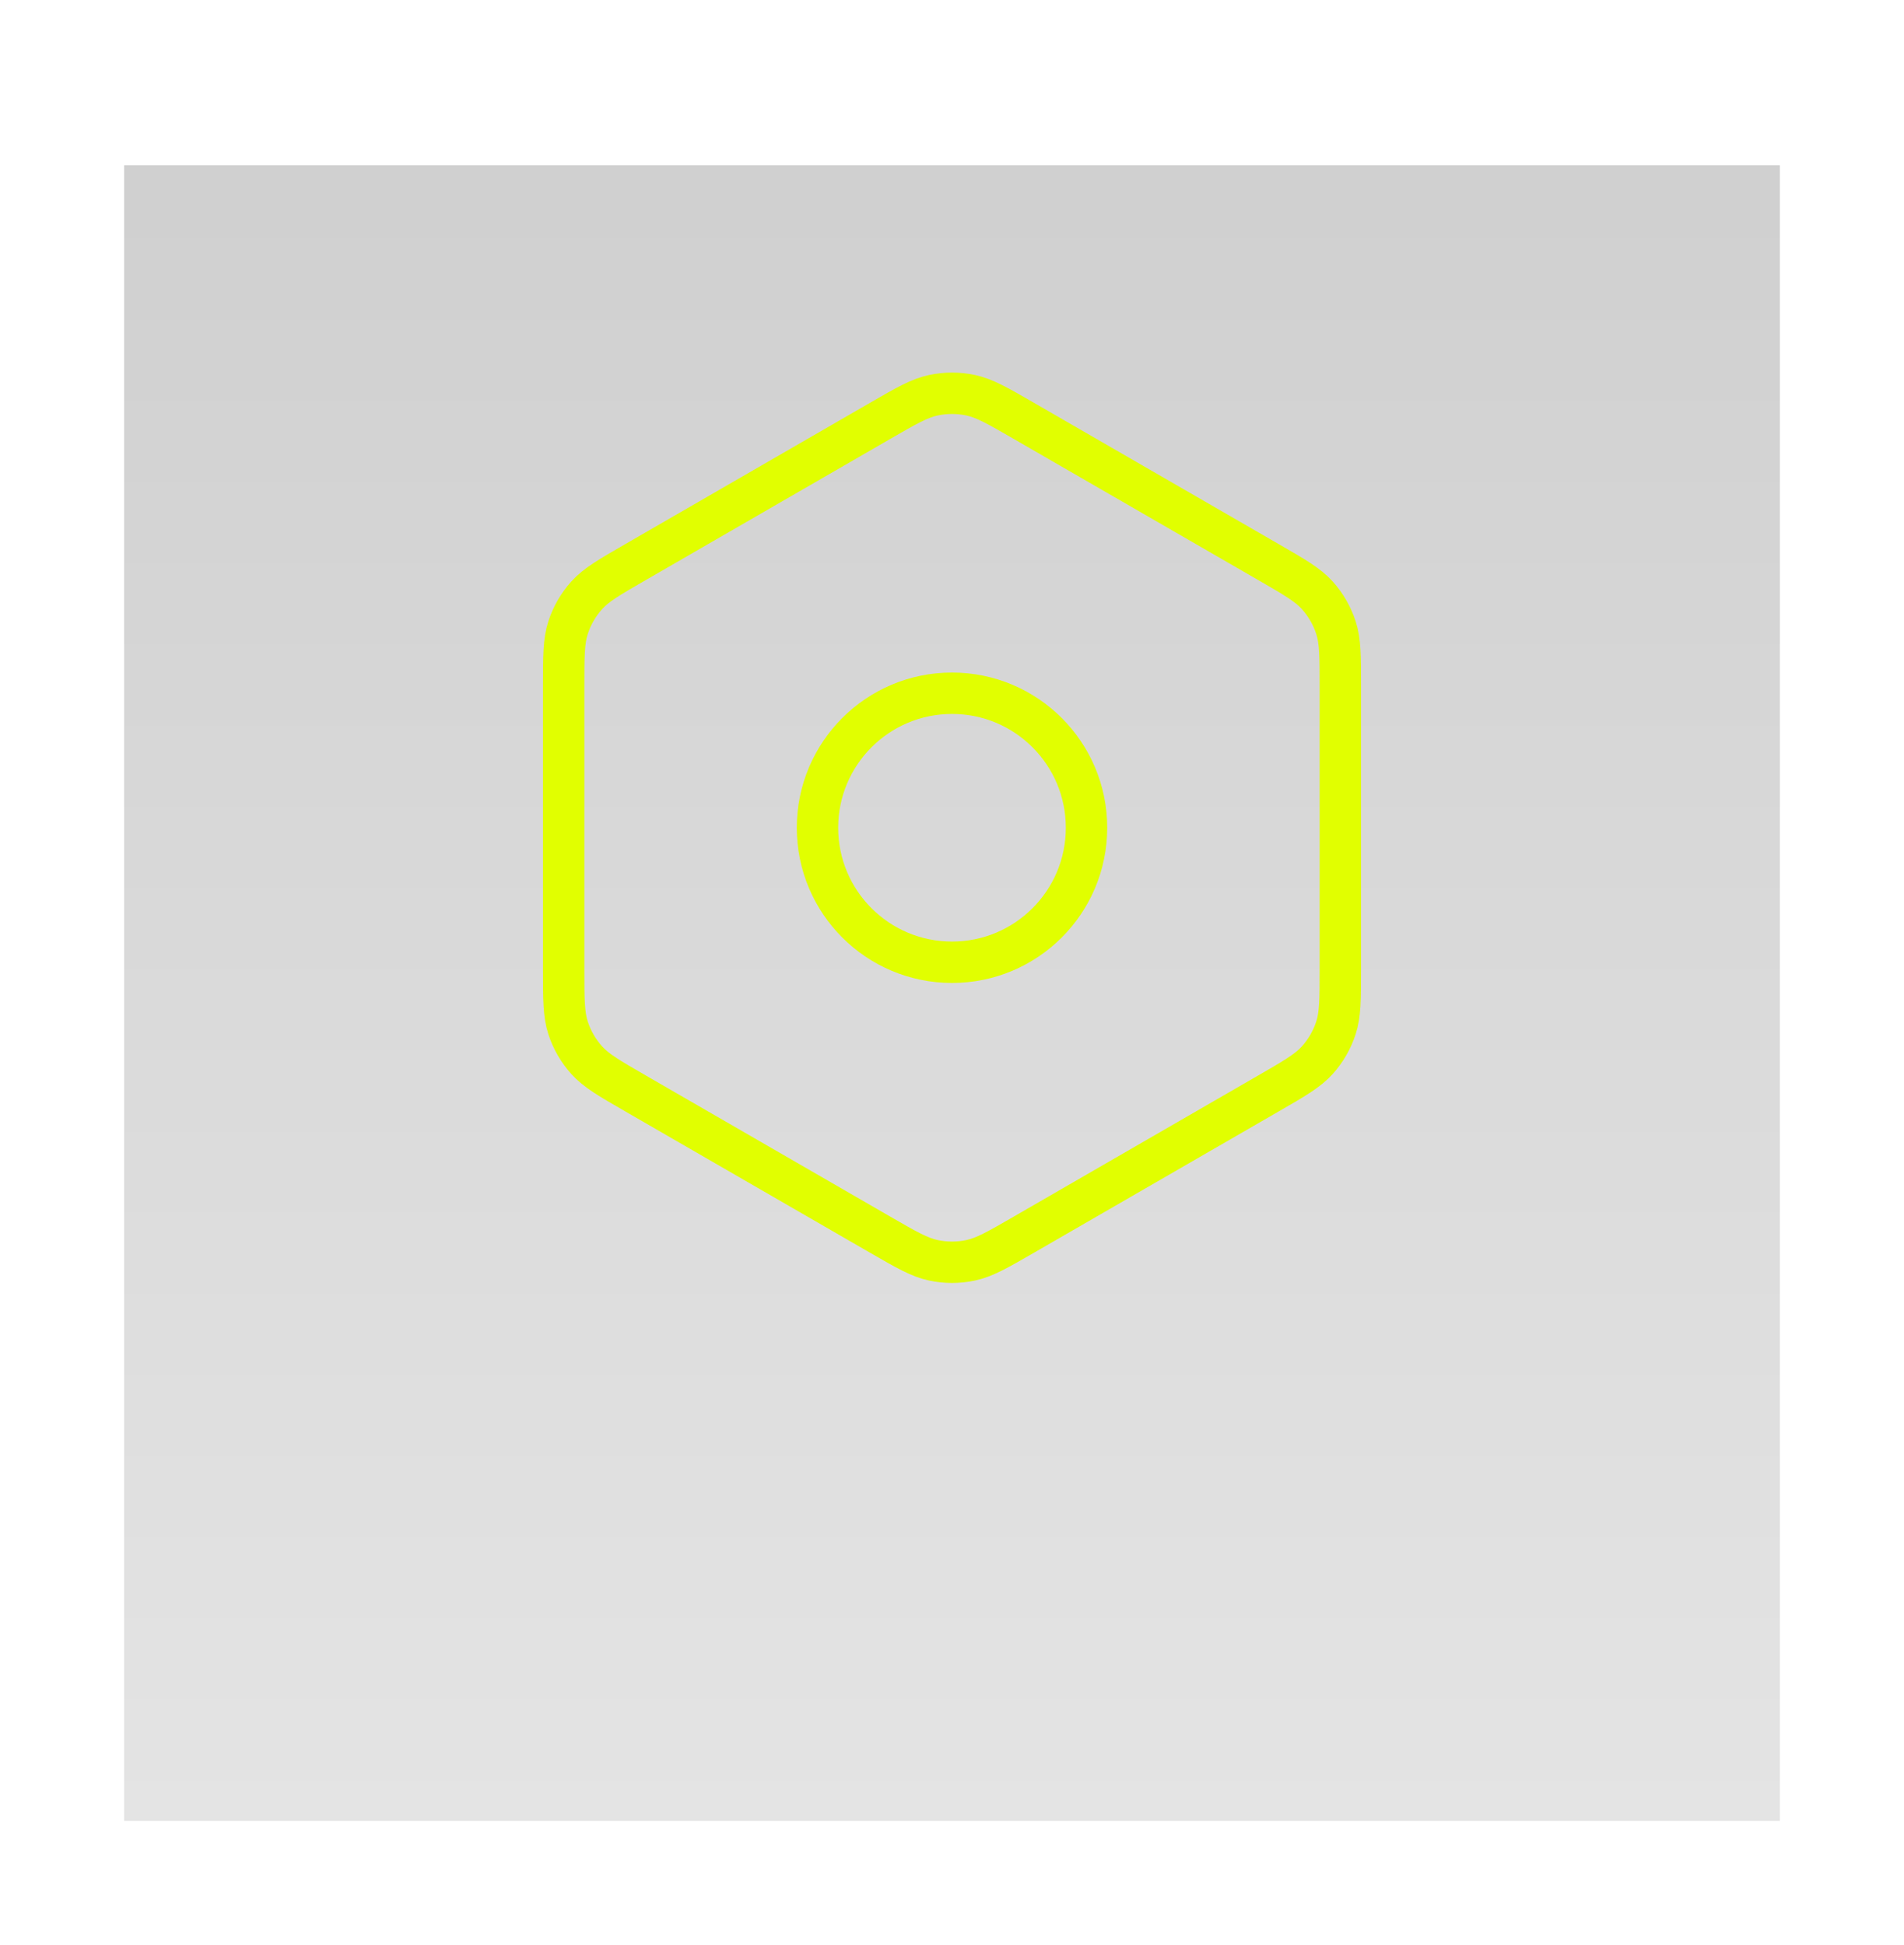
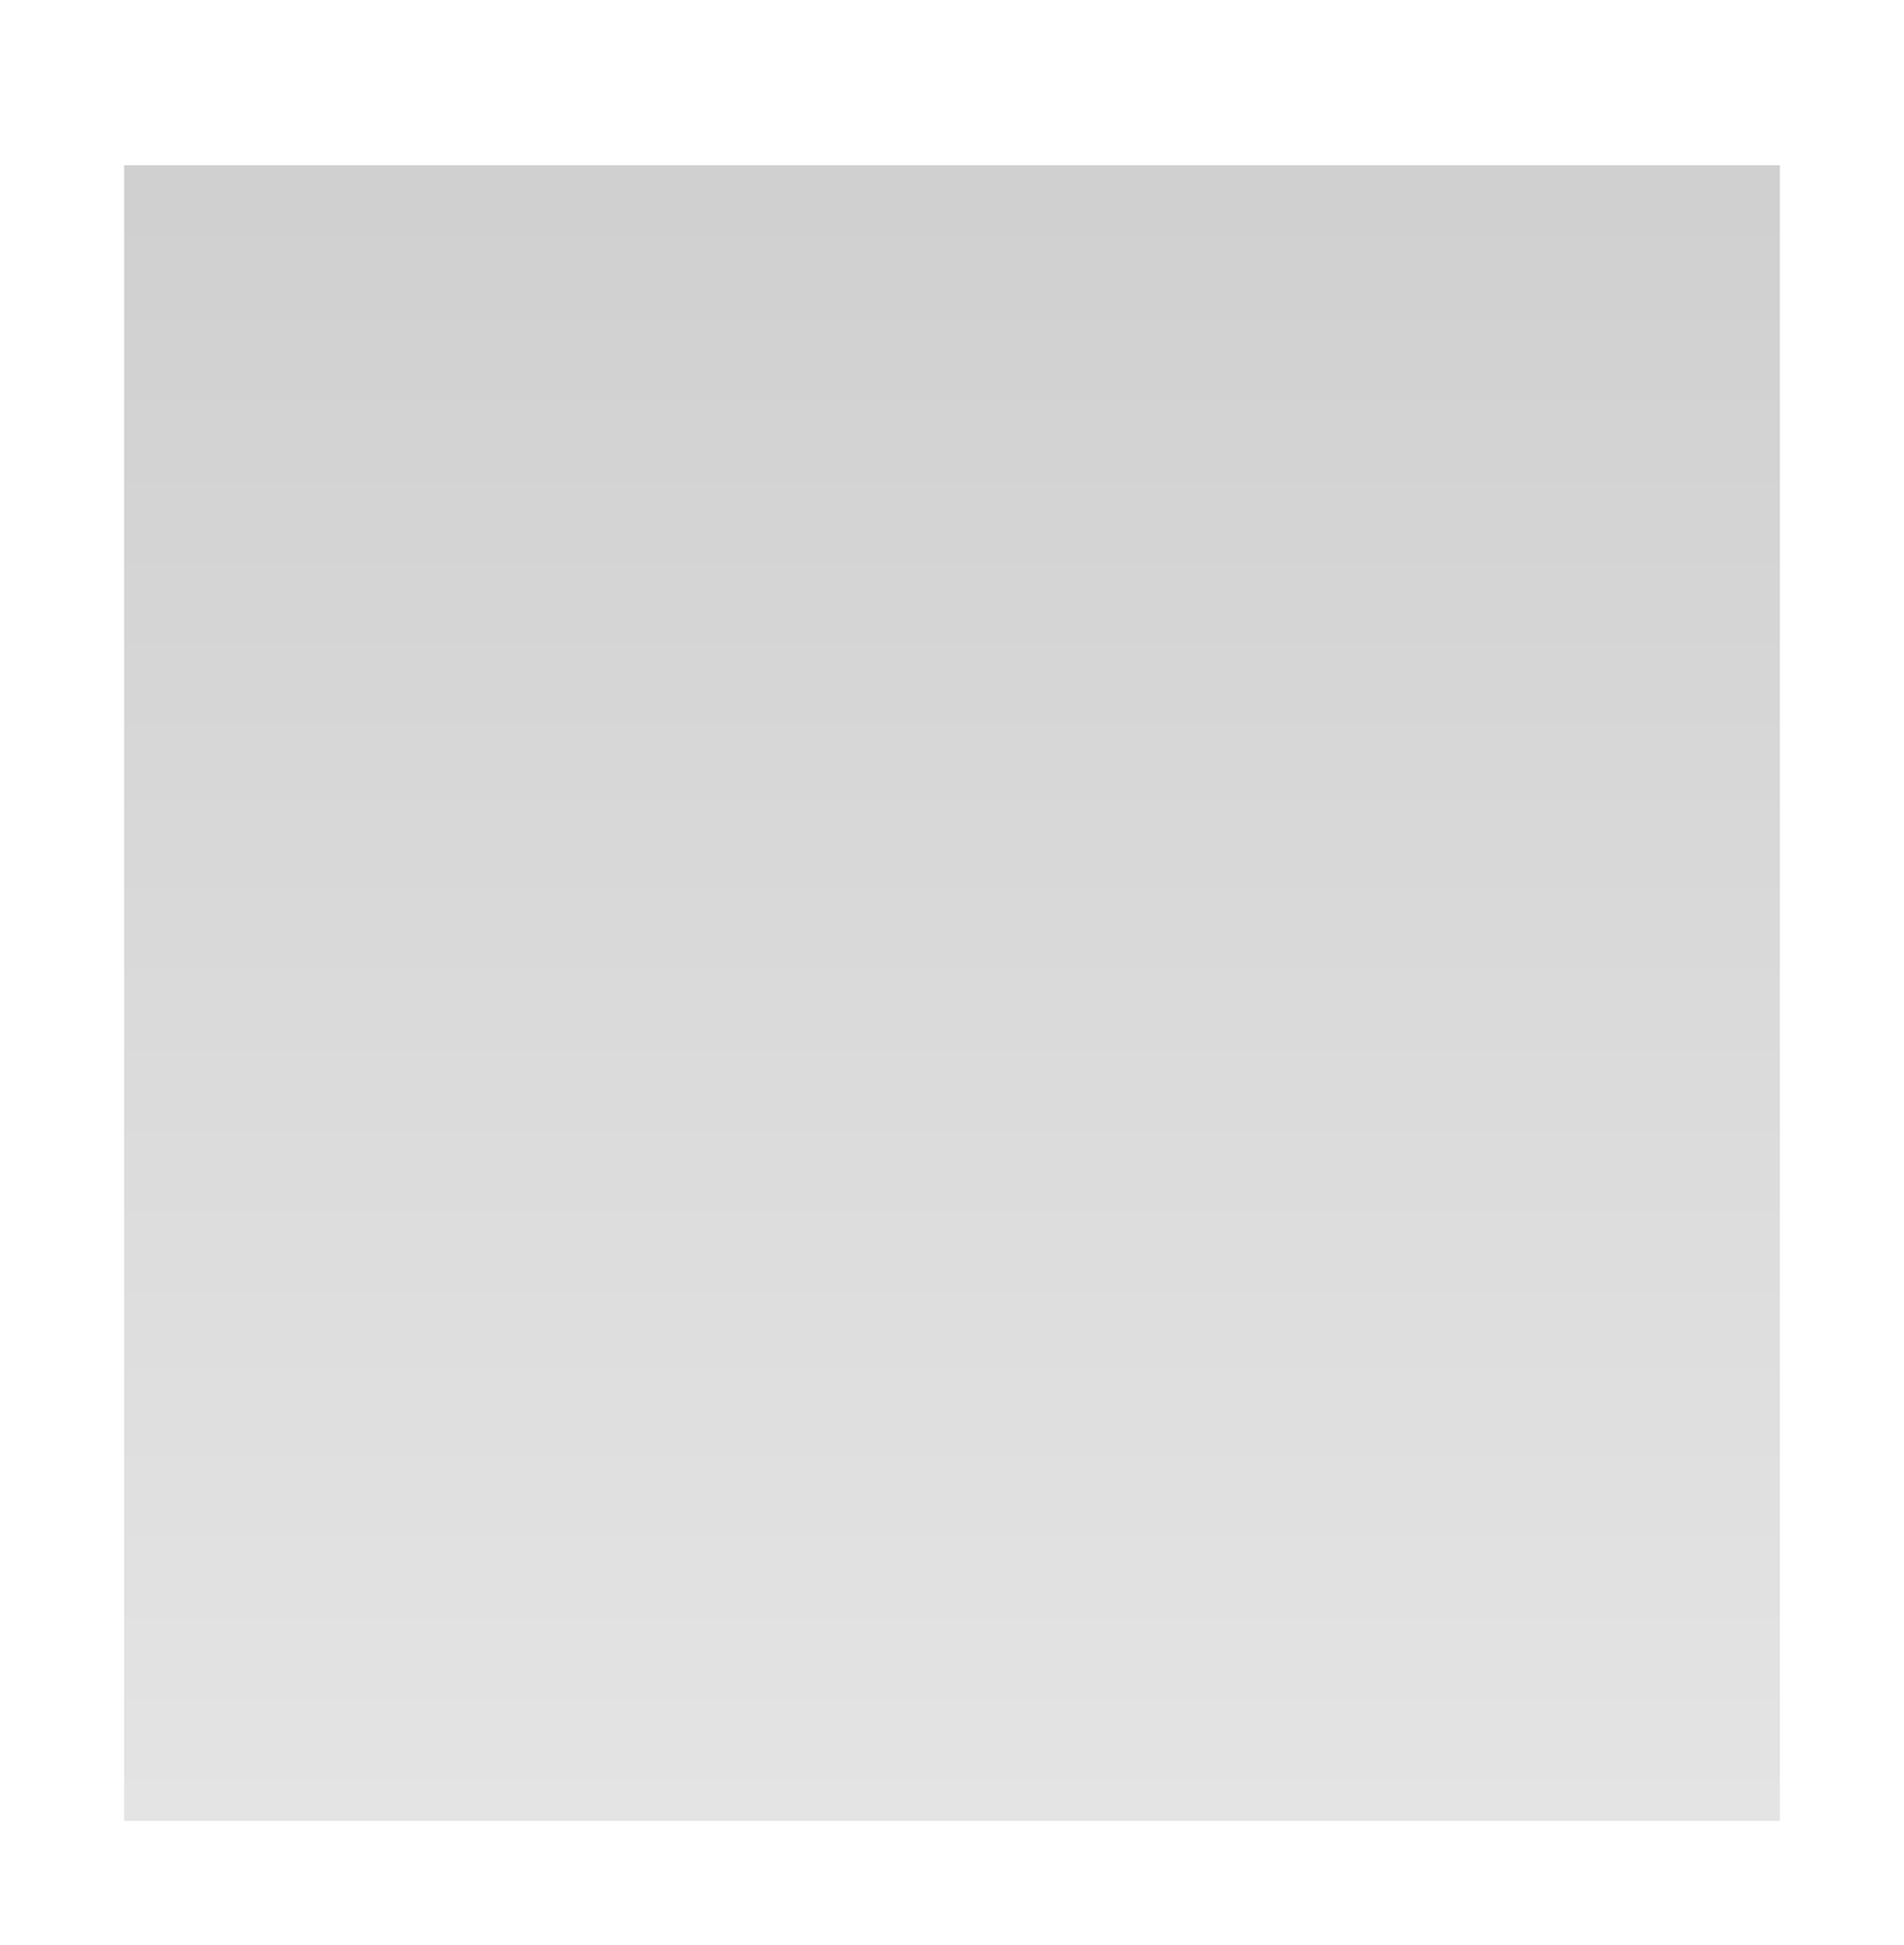
<svg xmlns="http://www.w3.org/2000/svg" width="92" height="94" viewBox="0 0 92 94" fill="none">
  <g filter="url(#filter0_bdii_1319_13482)">
    <rect x="6" width="80" height="80" fill="url(#paint0_linear_1319_13482)" fill-opacity="0.2" shape-rendering="crispEdges" />
  </g>
-   <path d="M49.468 59.665L61.298 52.834C62.561 52.105 63.192 51.74 63.651 51.23C64.057 50.779 64.364 50.248 64.552 49.67C64.764 49.019 64.764 48.291 64.764 46.84V33.159C64.764 31.707 64.764 30.98 64.552 30.329C64.364 29.751 64.057 29.219 63.651 28.768C63.194 28.26 62.565 27.897 61.313 27.174L49.466 20.334C48.203 19.605 47.573 19.241 46.901 19.099C46.307 18.972 45.693 18.972 45.099 19.099C44.428 19.241 43.796 19.605 42.533 20.334L30.7 27.166C29.439 27.894 28.808 28.258 28.349 28.768C27.943 29.219 27.636 29.751 27.448 30.329C27.236 30.981 27.236 31.711 27.236 33.169V46.83C27.236 48.288 27.236 49.017 27.448 49.67C27.636 50.248 27.943 50.779 28.349 51.23C28.808 51.74 29.439 52.105 30.702 52.834L42.533 59.665C43.796 60.394 44.428 60.758 45.099 60.901C45.693 61.027 46.307 61.027 46.901 60.901C47.573 60.758 48.205 60.394 49.468 59.665Z" stroke="#E1FF00" stroke-width="2" stroke-linecap="round" stroke-linejoin="round" />
-   <path d="M39.5 39.999C39.5 43.589 42.41 46.499 46 46.499C49.59 46.499 52.5 43.589 52.5 39.999C52.5 36.41 49.59 33.499 46 33.499C42.41 33.499 39.5 36.41 39.5 39.999Z" stroke="#E1FF00" stroke-width="2" stroke-linecap="round" stroke-linejoin="round" />
  <defs>
    <filter id="filter0_bdii_1319_13482" x="-94" y="-100" width="280" height="280" filterUnits="userSpaceOnUse" color-interpolation-filters="sRGB">
      <feFlood flood-opacity="0" result="BackgroundImageFix" />
      <feGaussianBlur in="BackgroundImageFix" stdDeviation="50" />
      <feComposite in2="SourceAlpha" operator="in" result="effect1_backgroundBlur_1319_13482" />
      <feColorMatrix in="SourceAlpha" type="matrix" values="0 0 0 0 0 0 0 0 0 0 0 0 0 0 0 0 0 0 127 0" result="hardAlpha" />
      <feOffset dy="8" />
      <feGaussianBlur stdDeviation="3" />
      <feComposite in2="hardAlpha" operator="out" />
      <feColorMatrix type="matrix" values="0 0 0 0 0 0 0 0 0 0 0 0 0 0 0 0 0 0 0.05 0" />
      <feBlend mode="normal" in2="effect1_backgroundBlur_1319_13482" result="effect2_dropShadow_1319_13482" />
      <feBlend mode="normal" in="SourceGraphic" in2="effect2_dropShadow_1319_13482" result="shape" />
      <feColorMatrix in="SourceAlpha" type="matrix" values="0 0 0 0 0 0 0 0 0 0 0 0 0 0 0 0 0 0 127 0" result="hardAlpha" />
      <feOffset dy="1" />
      <feGaussianBlur stdDeviation="0.5" />
      <feComposite in2="hardAlpha" operator="arithmetic" k2="-1" k3="1" />
      <feColorMatrix type="matrix" values="0 0 0 0 1 0 0 0 0 1 0 0 0 0 1 0 0 0 0.25 0" />
      <feBlend mode="normal" in2="shape" result="effect3_innerShadow_1319_13482" />
      <feColorMatrix in="SourceAlpha" type="matrix" values="0 0 0 0 0 0 0 0 0 0 0 0 0 0 0 0 0 0 127 0" result="hardAlpha" />
      <feOffset dy="-1" />
      <feGaussianBlur stdDeviation="0.5" />
      <feComposite in2="hardAlpha" operator="arithmetic" k2="-1" k3="1" />
      <feColorMatrix type="matrix" values="0 0 0 0 1 0 0 0 0 1 0 0 0 0 1 0 0 0 0.1 0" />
      <feBlend mode="normal" in2="effect3_innerShadow_1319_13482" result="effect4_innerShadow_1319_13482" />
    </filter>
    <linearGradient id="paint0_linear_1319_13482" x1="46" y1="0" x2="46" y2="80" gradientUnits="userSpaceOnUse">
      <stop stop-color="#121212" />
      <stop offset="1" stop-color="#787878" />
    </linearGradient>
  </defs>
</svg>